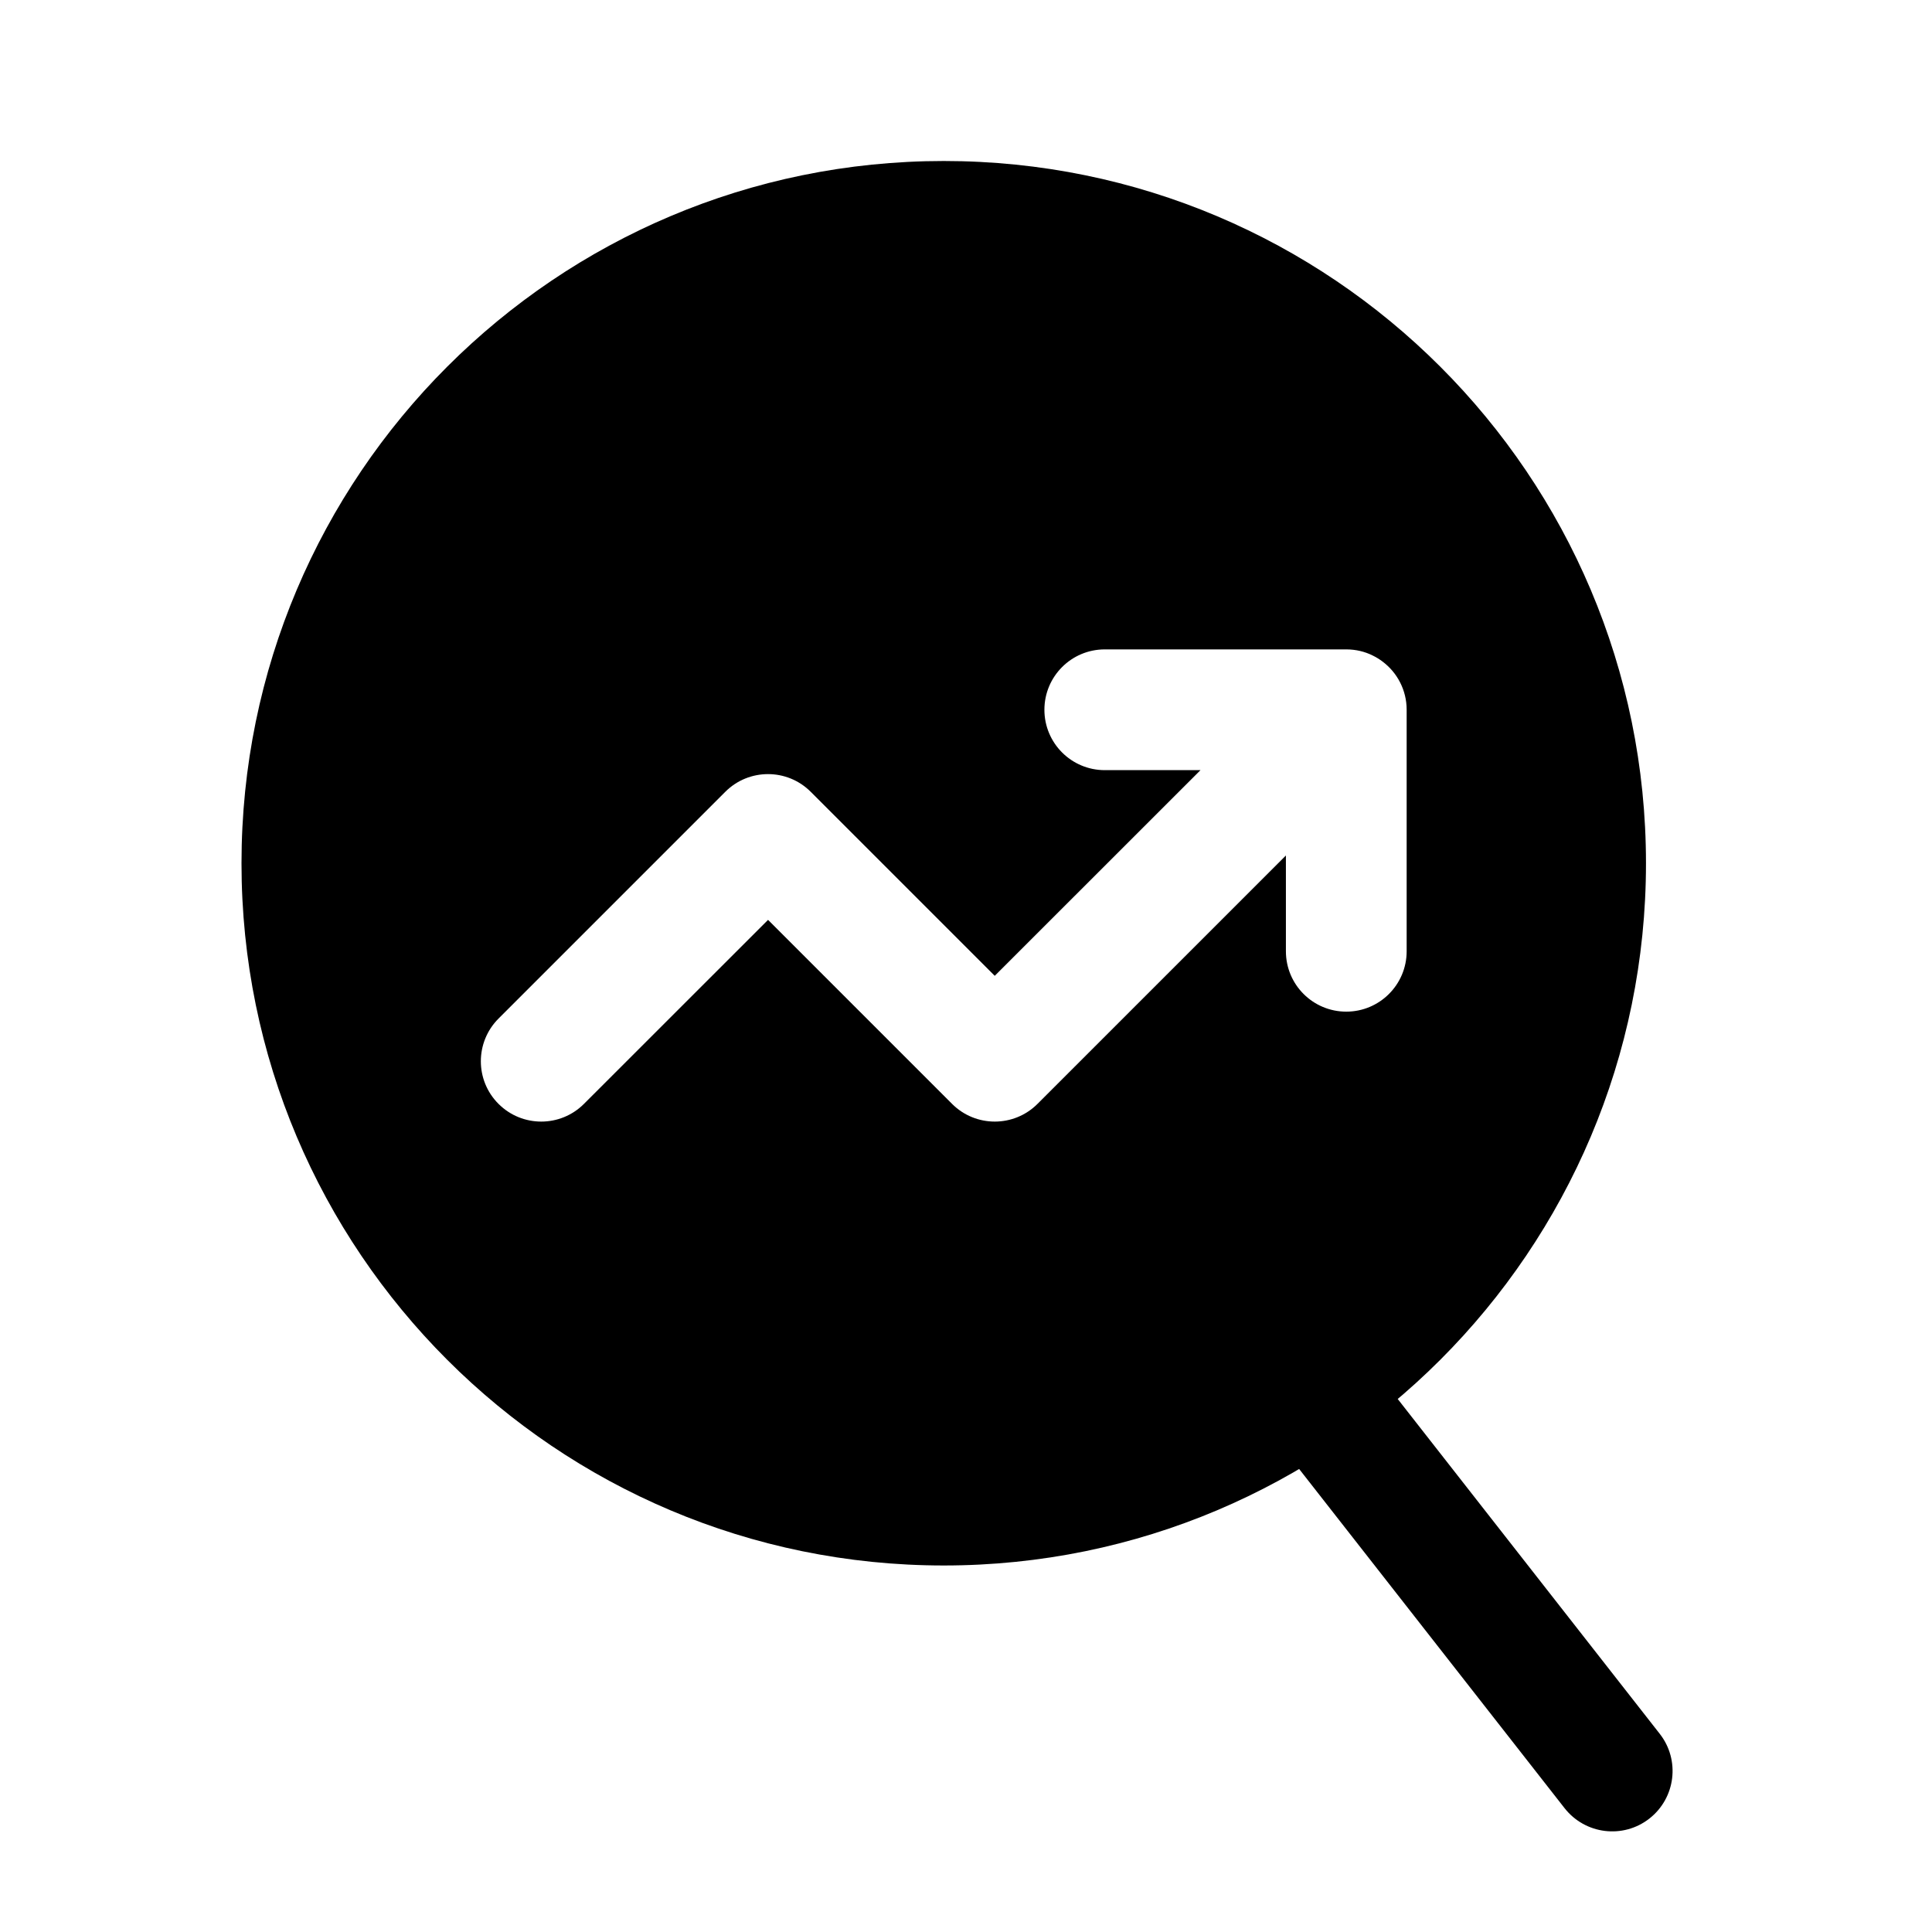
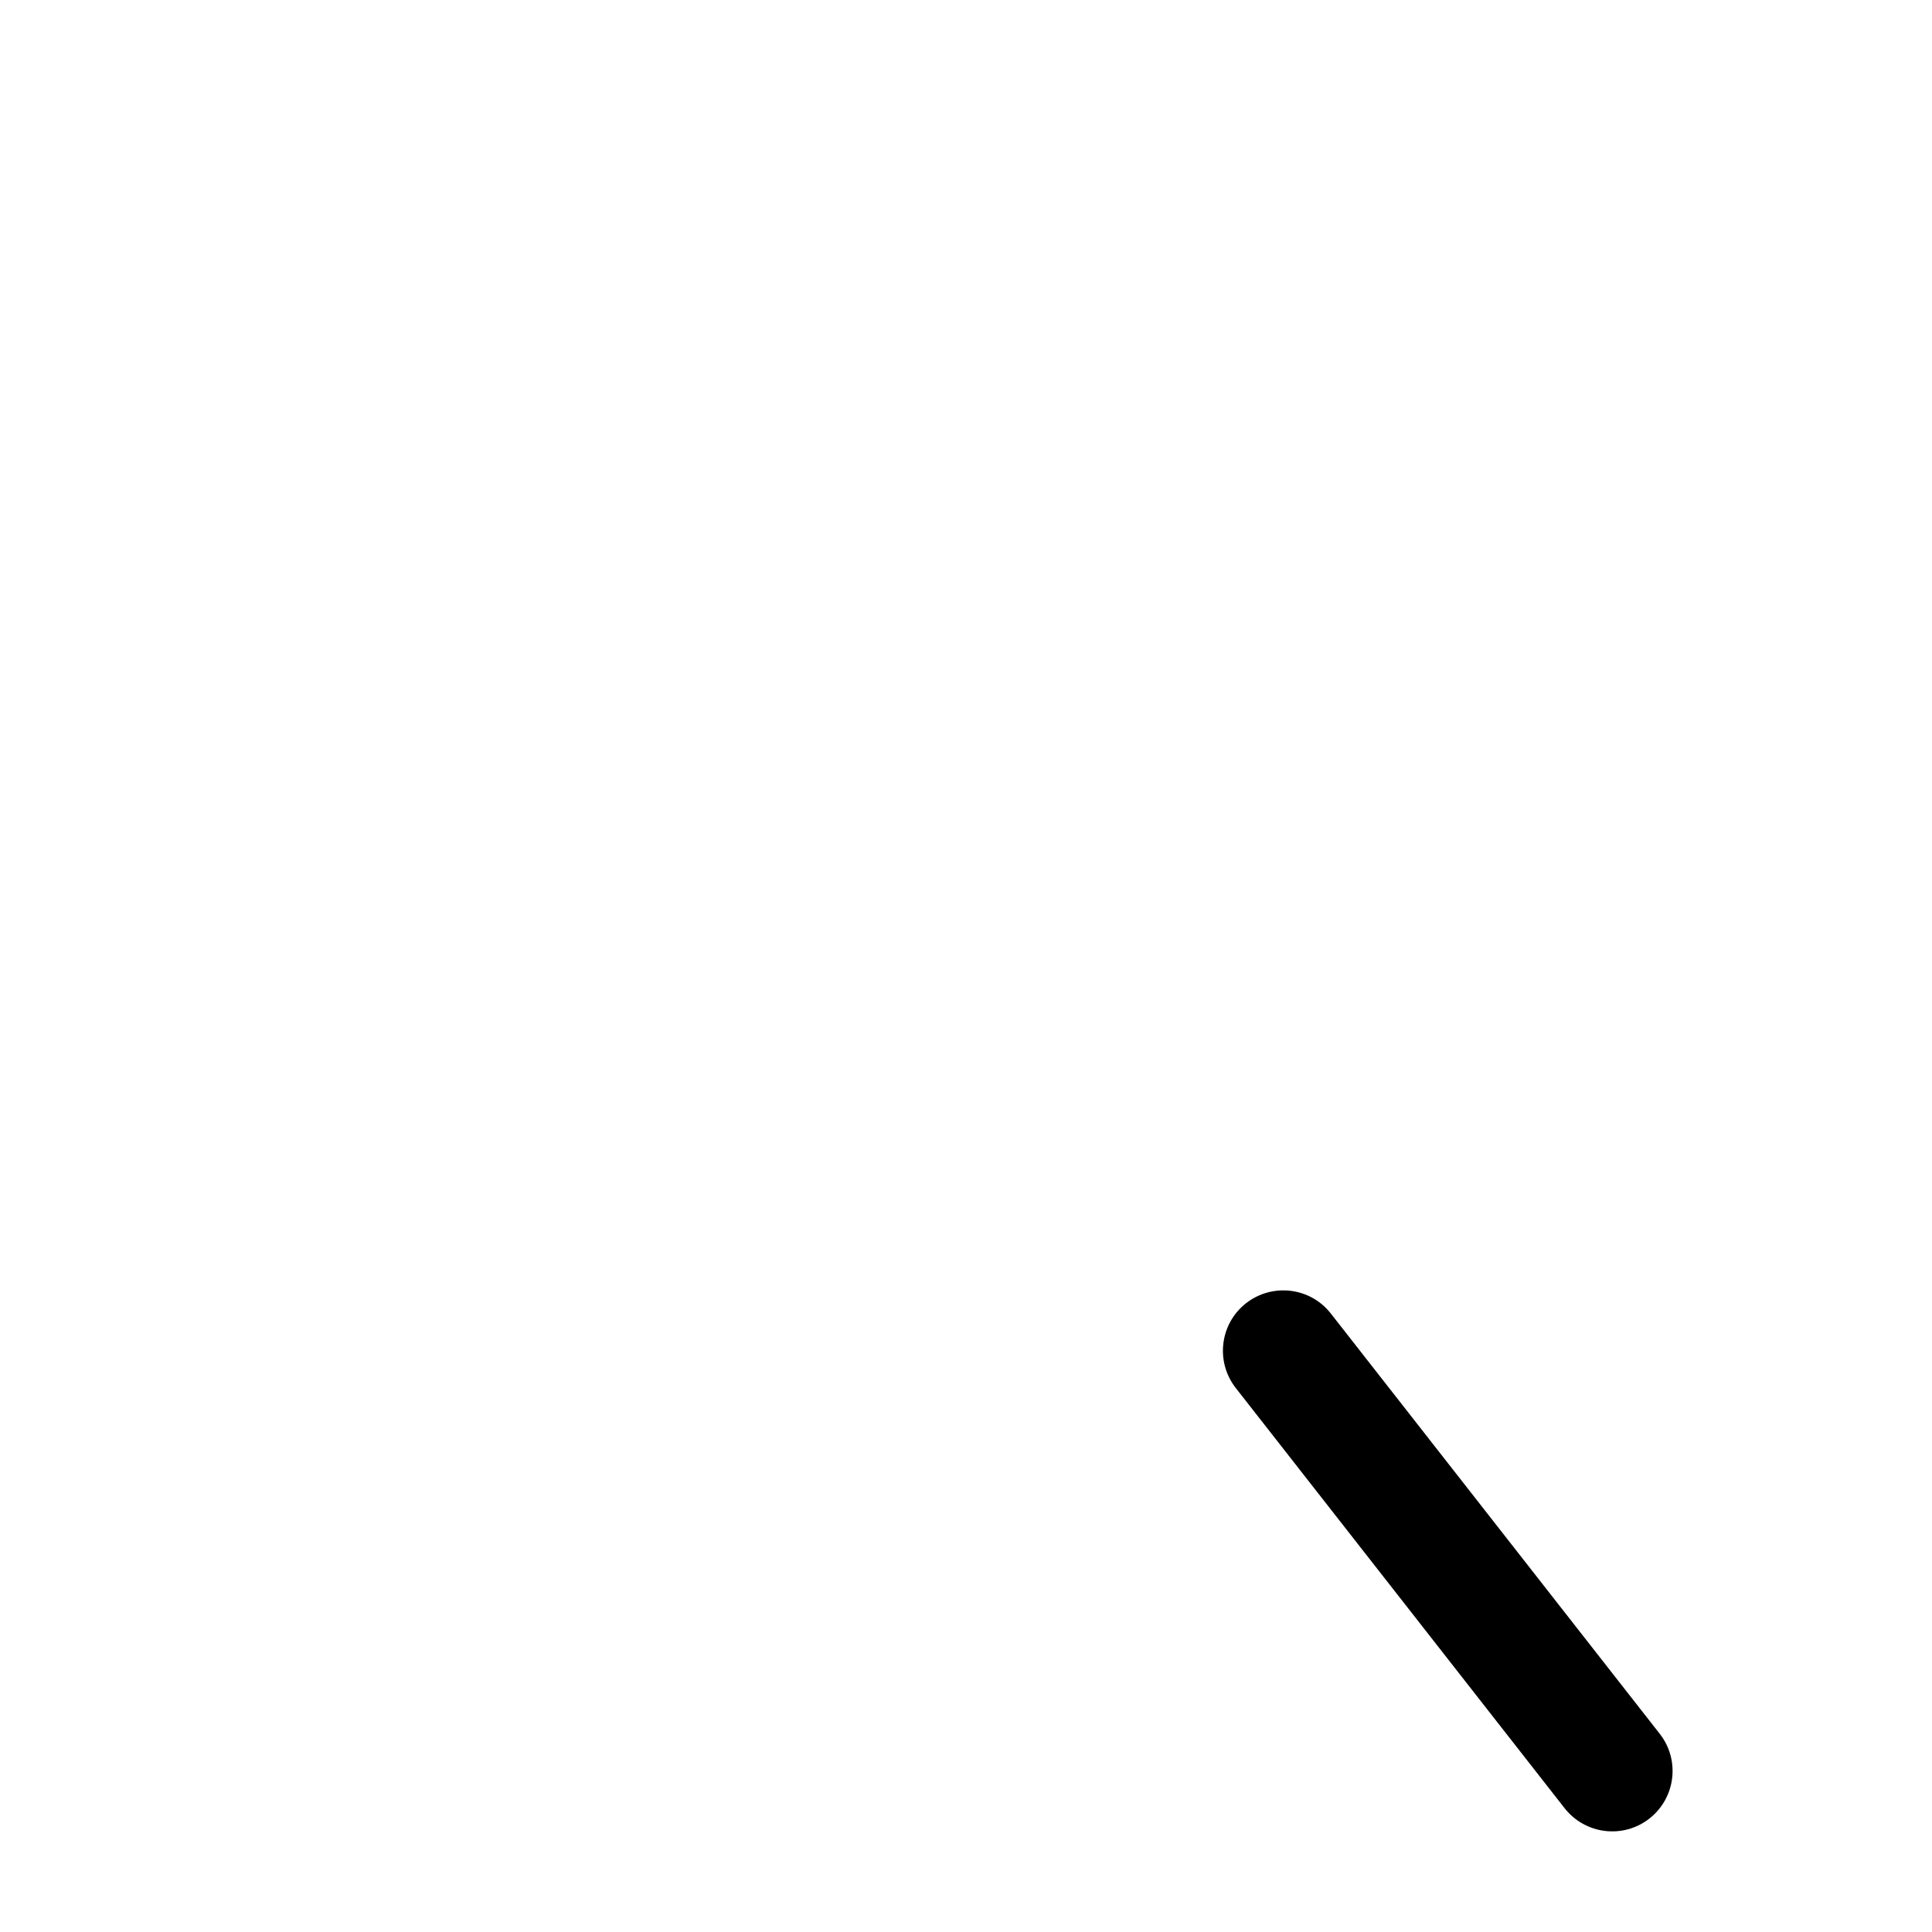
<svg xmlns="http://www.w3.org/2000/svg" width="800px" height="800px" viewBox="0 0 24 24" fill="none">
-   <path clip-rule="evenodd" d="M20.447 10.724C20.447 15.541 16.541 19.447 11.724 19.447C6.906 19.447 3 15.541 3 10.724C3 5.906 6.906 2 11.724 2C16.541 2 20.447 5.906 20.447 10.724ZM15.974 10.627V11.817C15.974 12.231 16.309 12.567 16.724 12.567C17.138 12.567 17.474 12.231 17.474 11.817V8.817C17.474 8.573 17.357 8.356 17.177 8.22C17.138 8.19 17.097 8.165 17.054 8.144C16.955 8.094 16.842 8.067 16.724 8.067H13.724C13.309 8.067 12.974 8.403 12.974 8.817C12.974 9.231 13.309 9.567 13.724 9.567H14.913L12.357 12.122L10.071 9.836C9.778 9.543 9.303 9.543 9.01 9.836L6.193 12.653C5.9 12.946 5.9 13.421 6.193 13.713C6.486 14.006 6.961 14.006 7.254 13.713L9.541 11.427L11.827 13.713C12.12 14.006 12.595 14.006 12.888 13.713L15.974 10.627Z" fill="#000000" fill-rule="evenodd" />
  <path clip-rule="evenodd" d="M15.479 16.189C15.806 15.934 16.277 15.991 16.532 16.317L20.618 21.538C20.873 21.864 20.816 22.335 20.489 22.591C20.163 22.846 19.692 22.788 19.436 22.462L15.351 17.242C15.096 16.916 15.153 16.444 15.479 16.189Z" fill="#000000" fill-rule="evenodd" />
</svg>